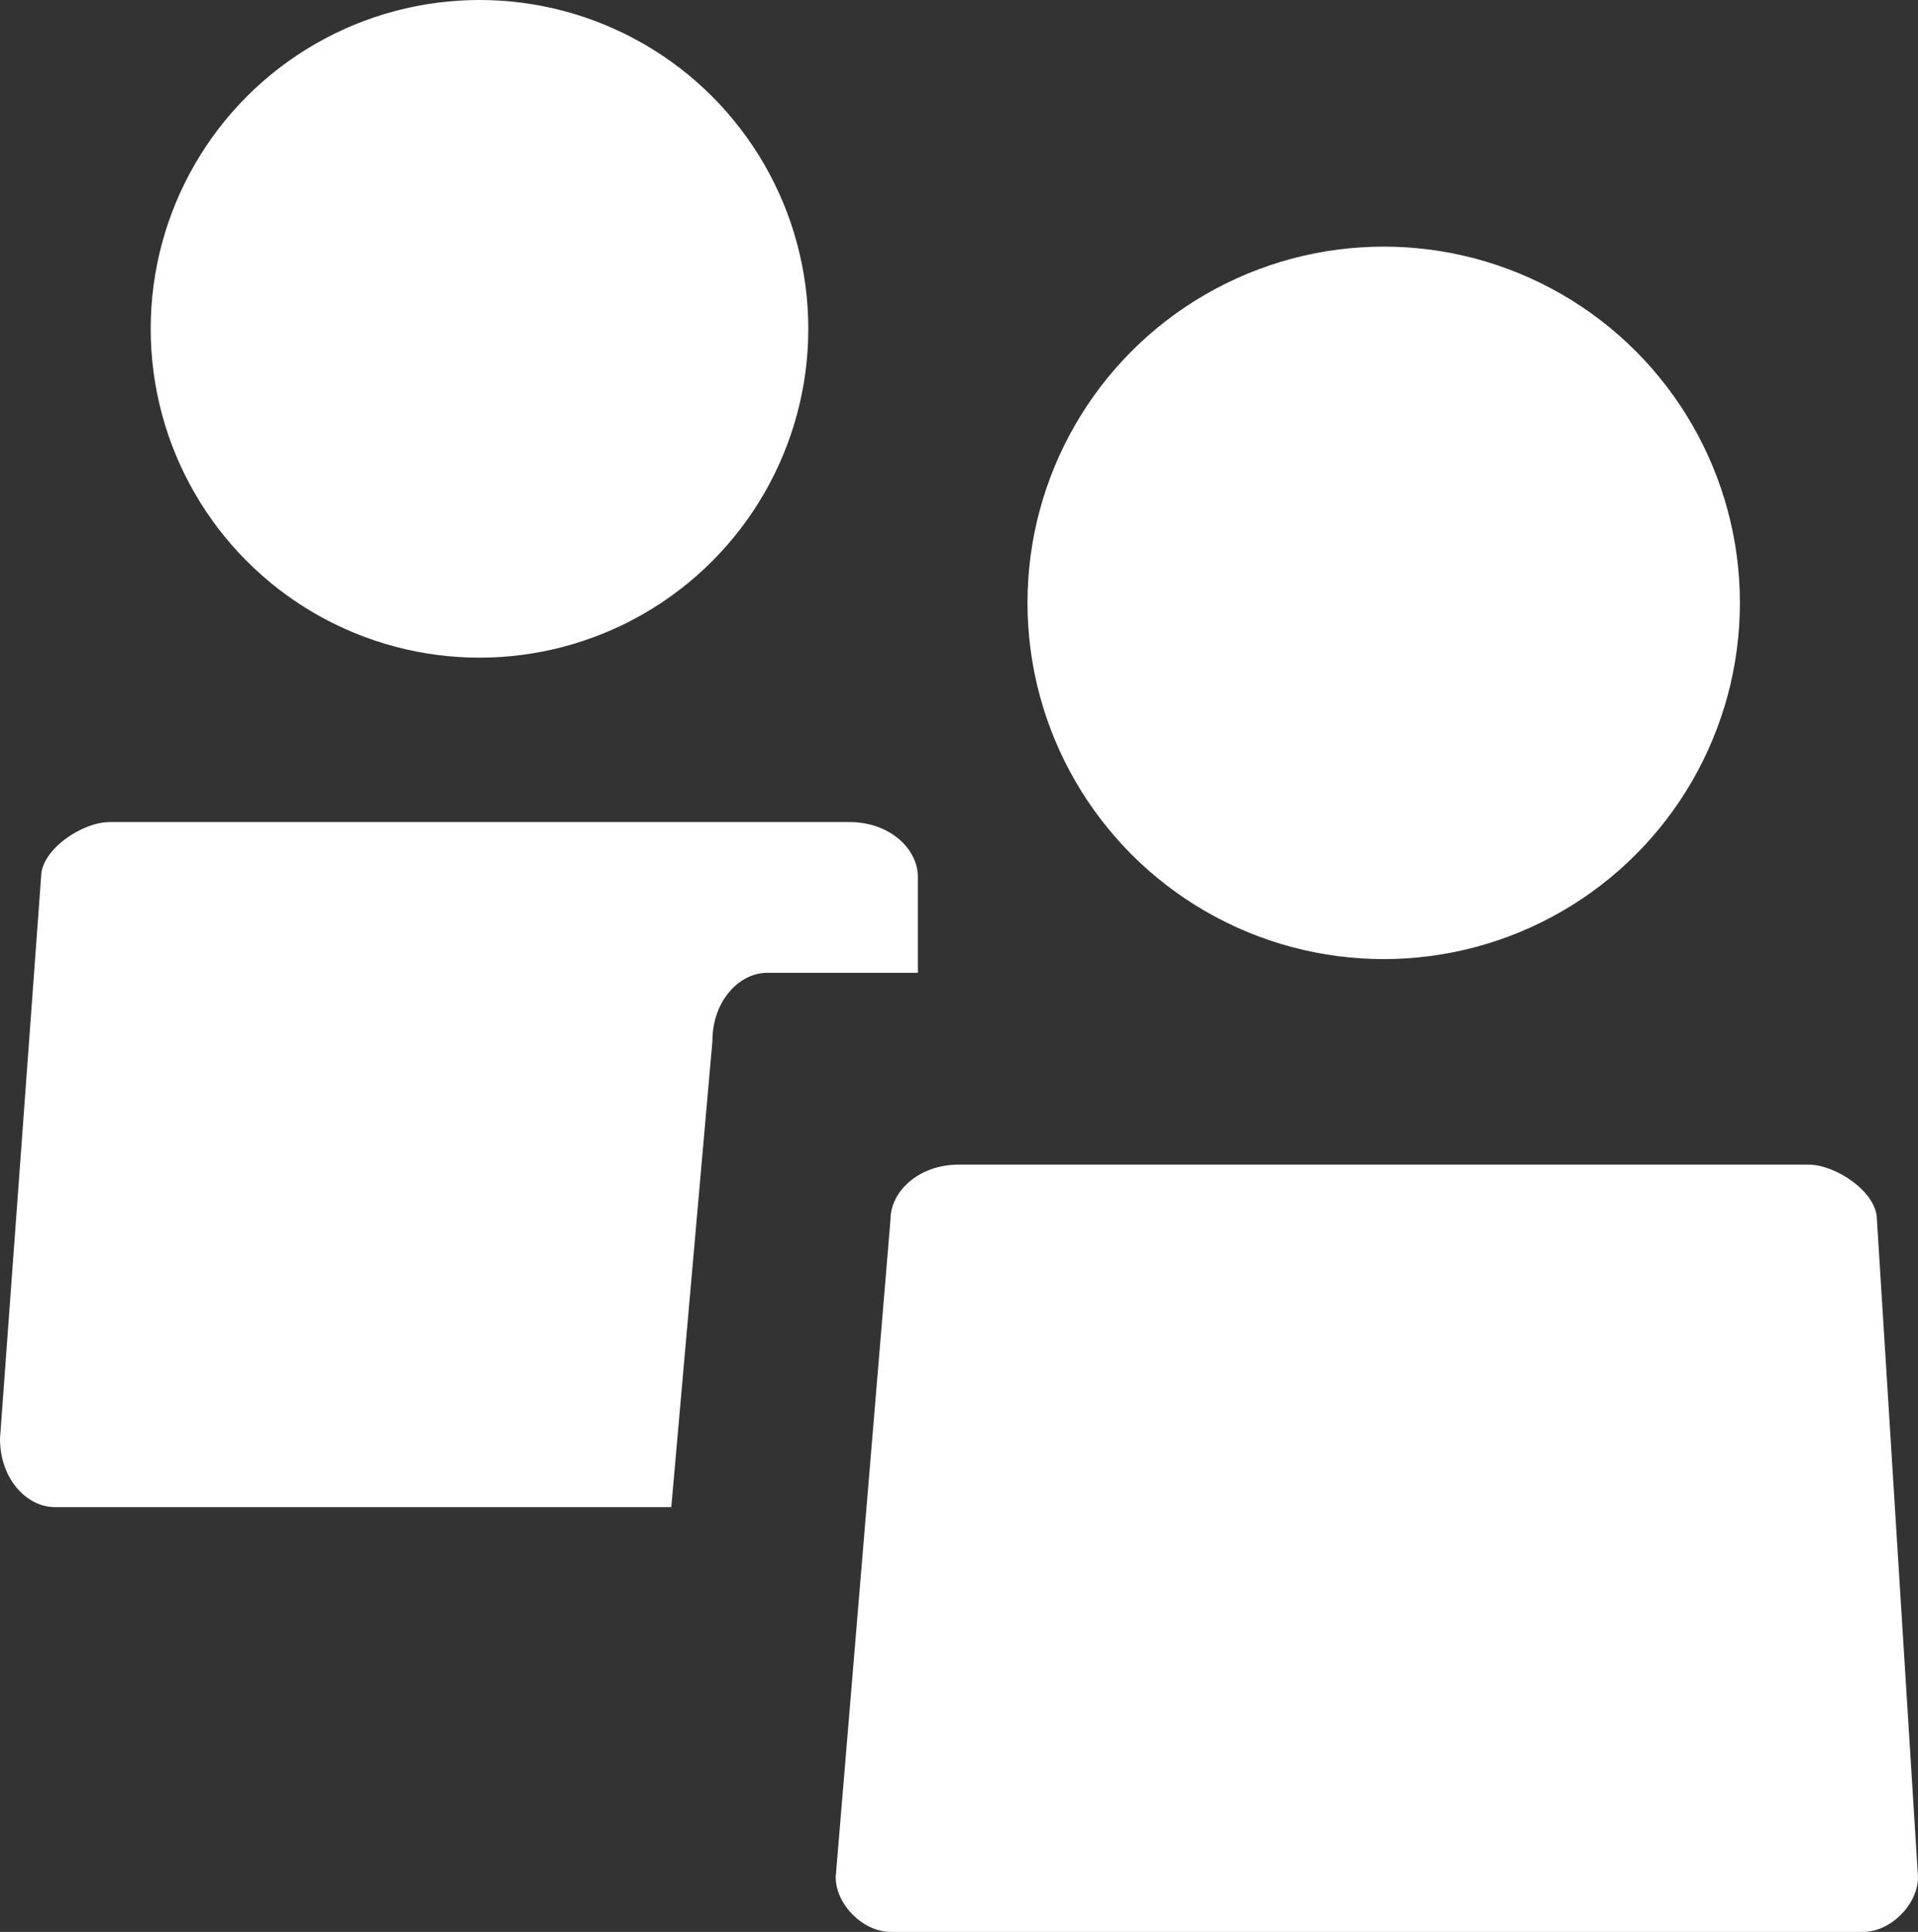
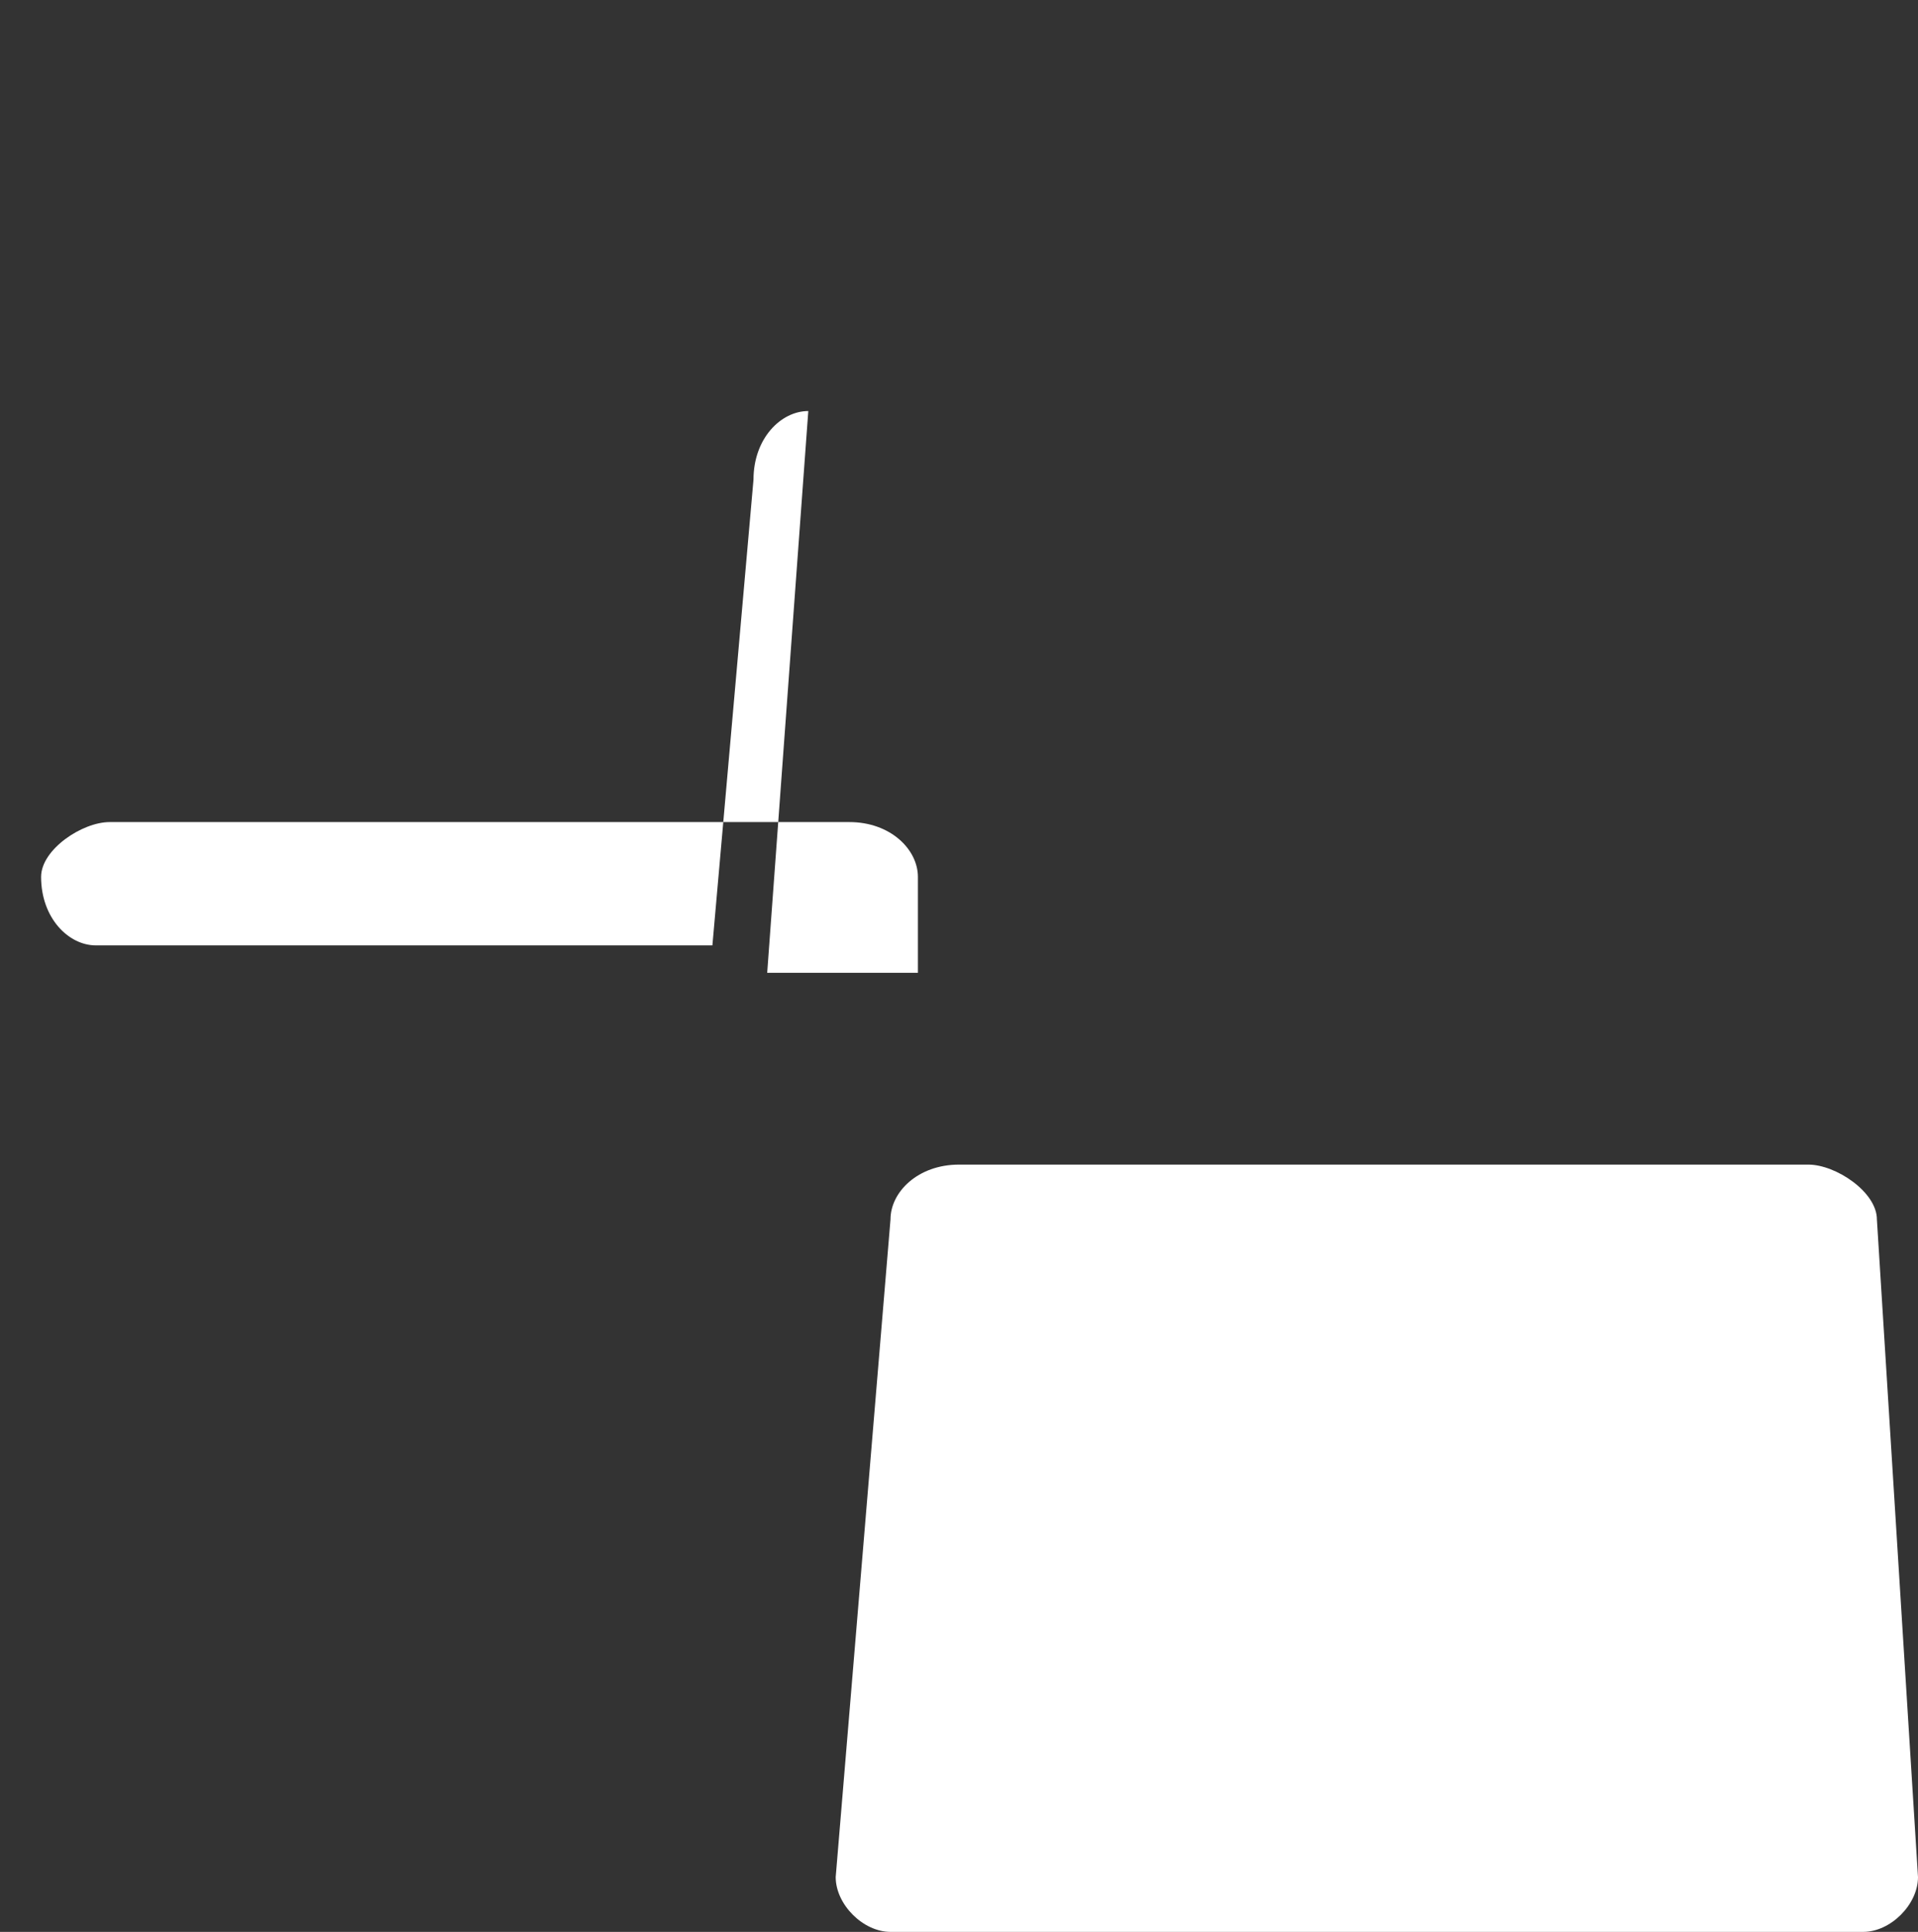
<svg xmlns="http://www.w3.org/2000/svg" width="14" height="14.1" viewBox="0 0 14 14.1">
  <rect x="0" y="0" width="14" height="14.1" fill="#333333" stroke="none" />
-   <circle fill="#FFF" cx="10.1" cy="4.4" r="2.6" />
  <path fill="#FFF" d="M14 13.7c0 .2-.2.4-.4.4H6.5c-.2 0-.4-.2-.4-.4l.4-4.8c0-.2.2-.4.5-.4h6.2c.2 0 .5.2.5.4l.3 4.8z" />
  <g fill="#FFF">
-     <circle cx="3.5" cy="2.4" r="2.4" />
-     <path d="M5.6 7.1h1.1v-.7c0-.2-.2-.4-.5-.4H.8c-.2 0-.5.2-.5.4L0 10.5c0 .3.2.5.4.5h4.5l.3-3.4c0-.3.2-.5.4-.5z" />
+     <path d="M5.6 7.1h1.1v-.7c0-.2-.2-.4-.5-.4H.8c-.2 0-.5.2-.5.4c0 .3.2.5.4.5h4.5l.3-3.4c0-.3.2-.5.4-.5z" />
  </g>
</svg>